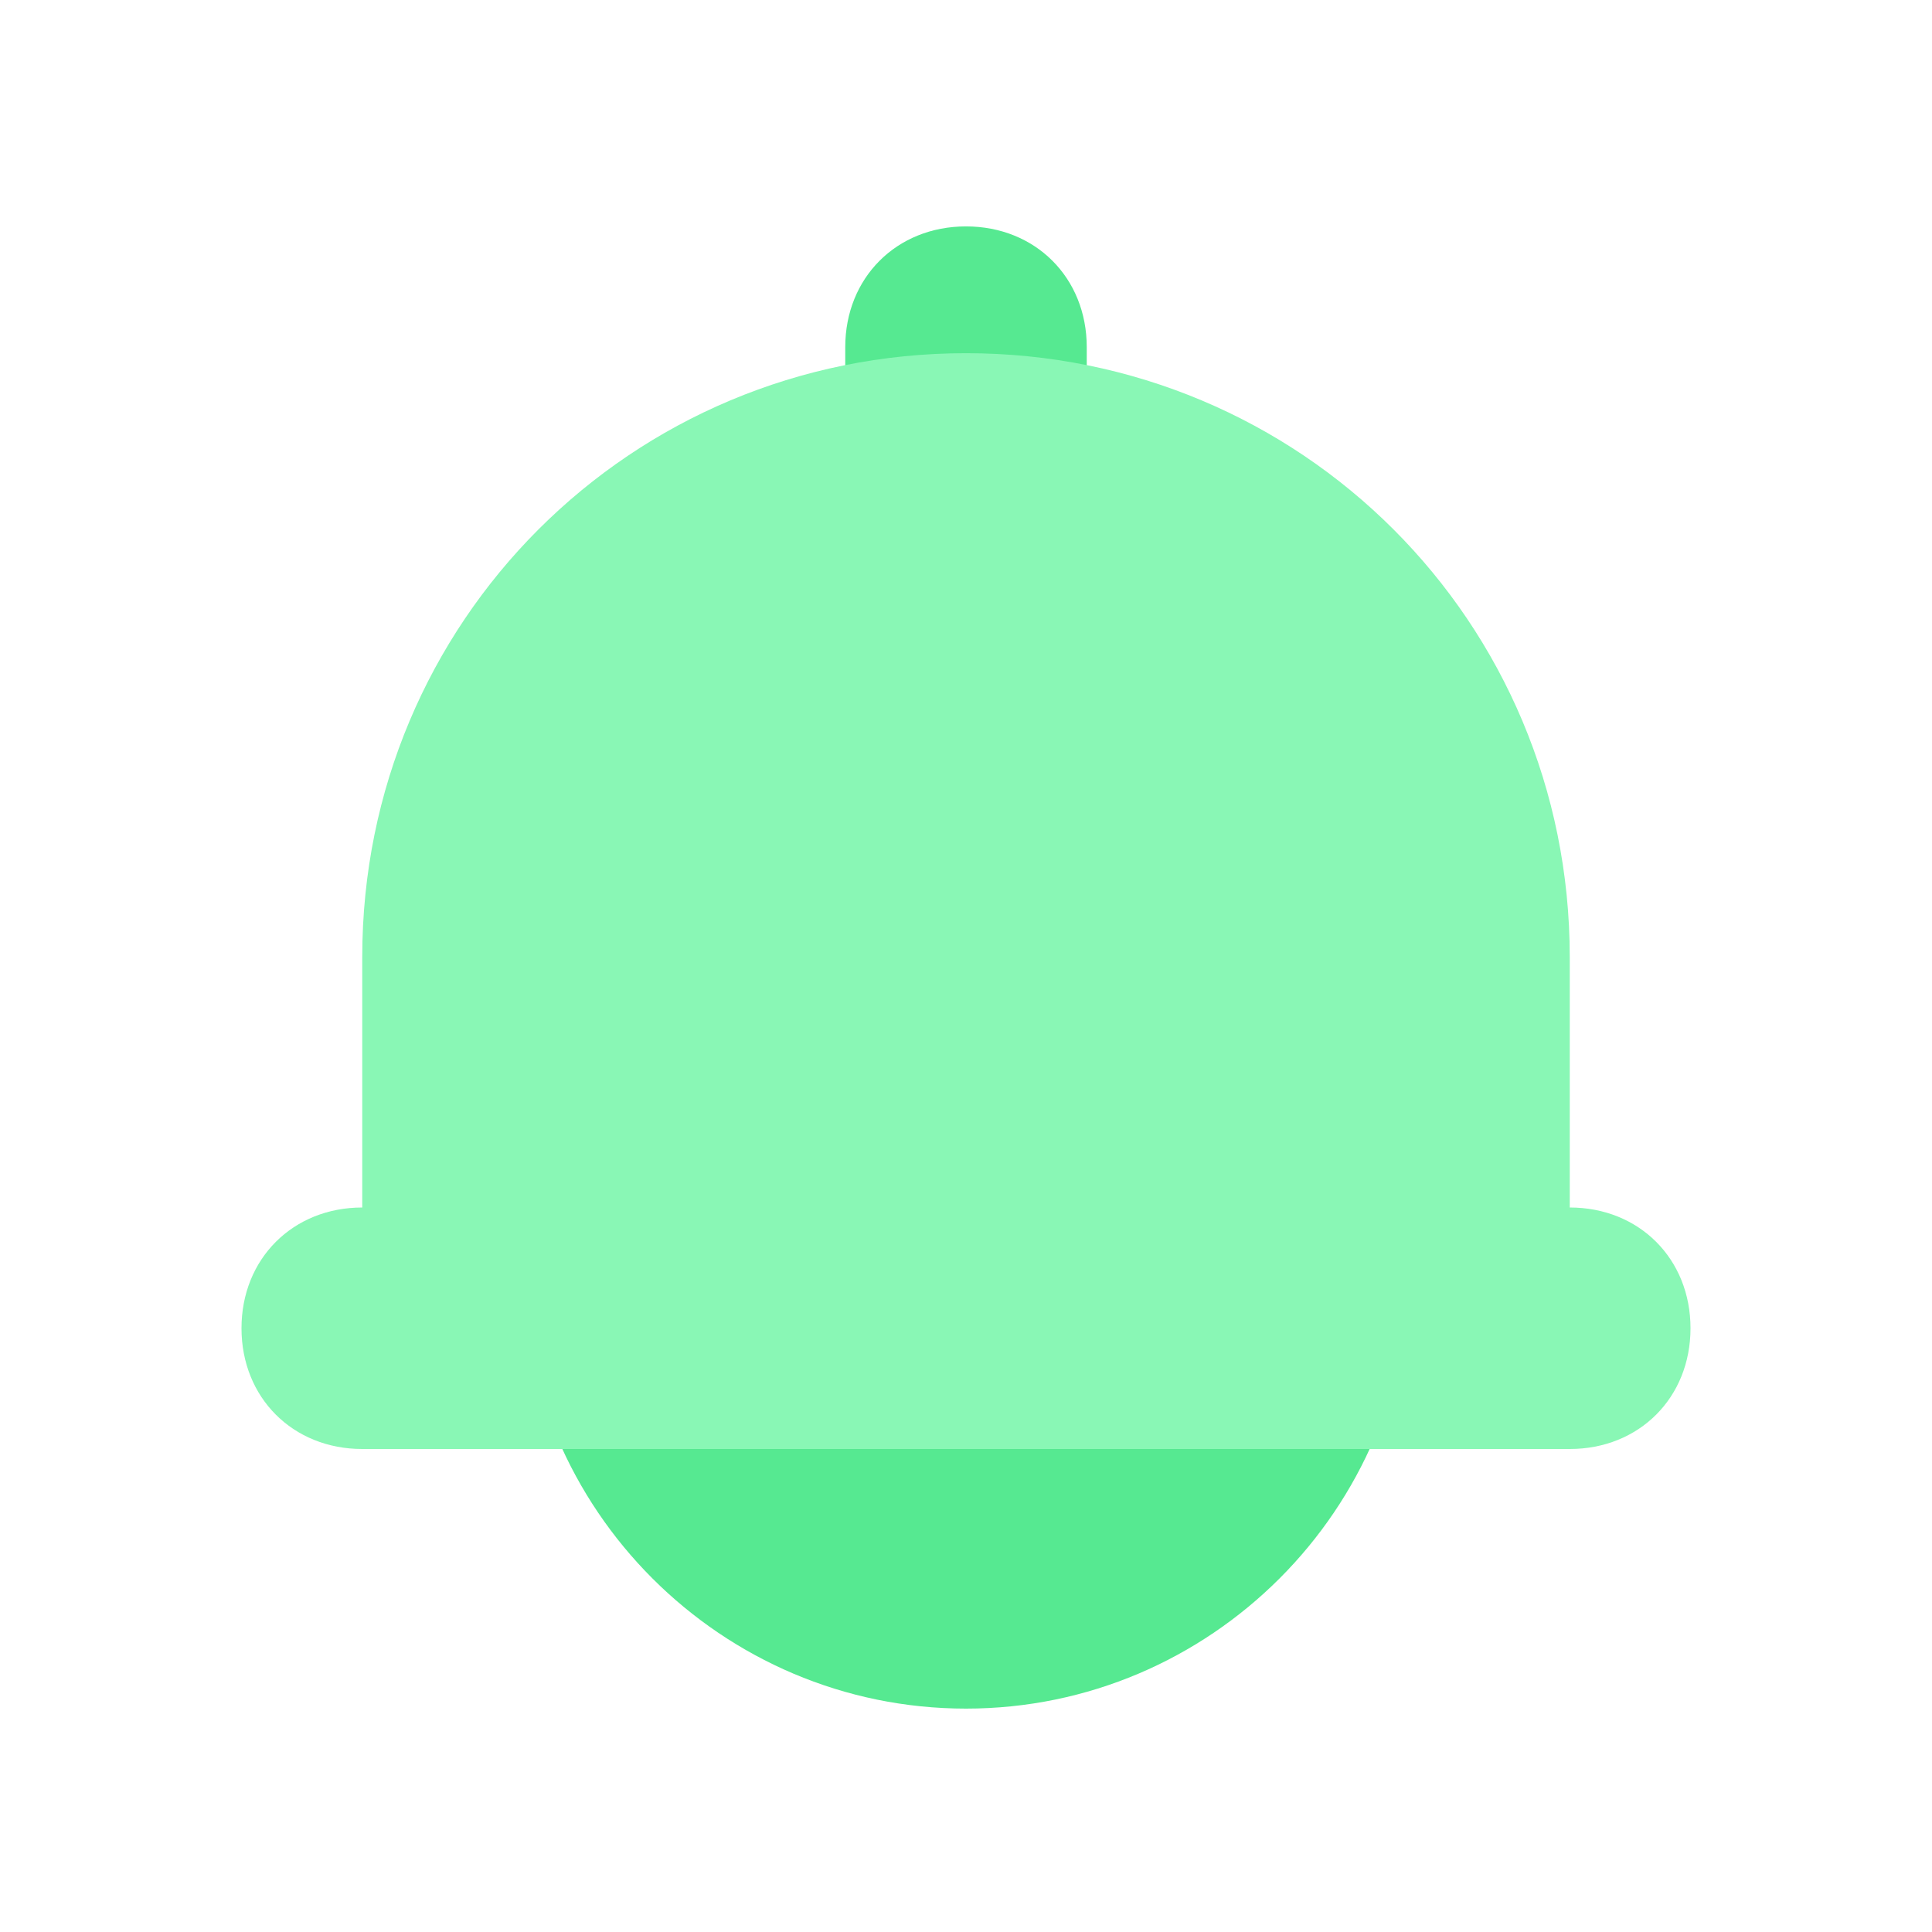
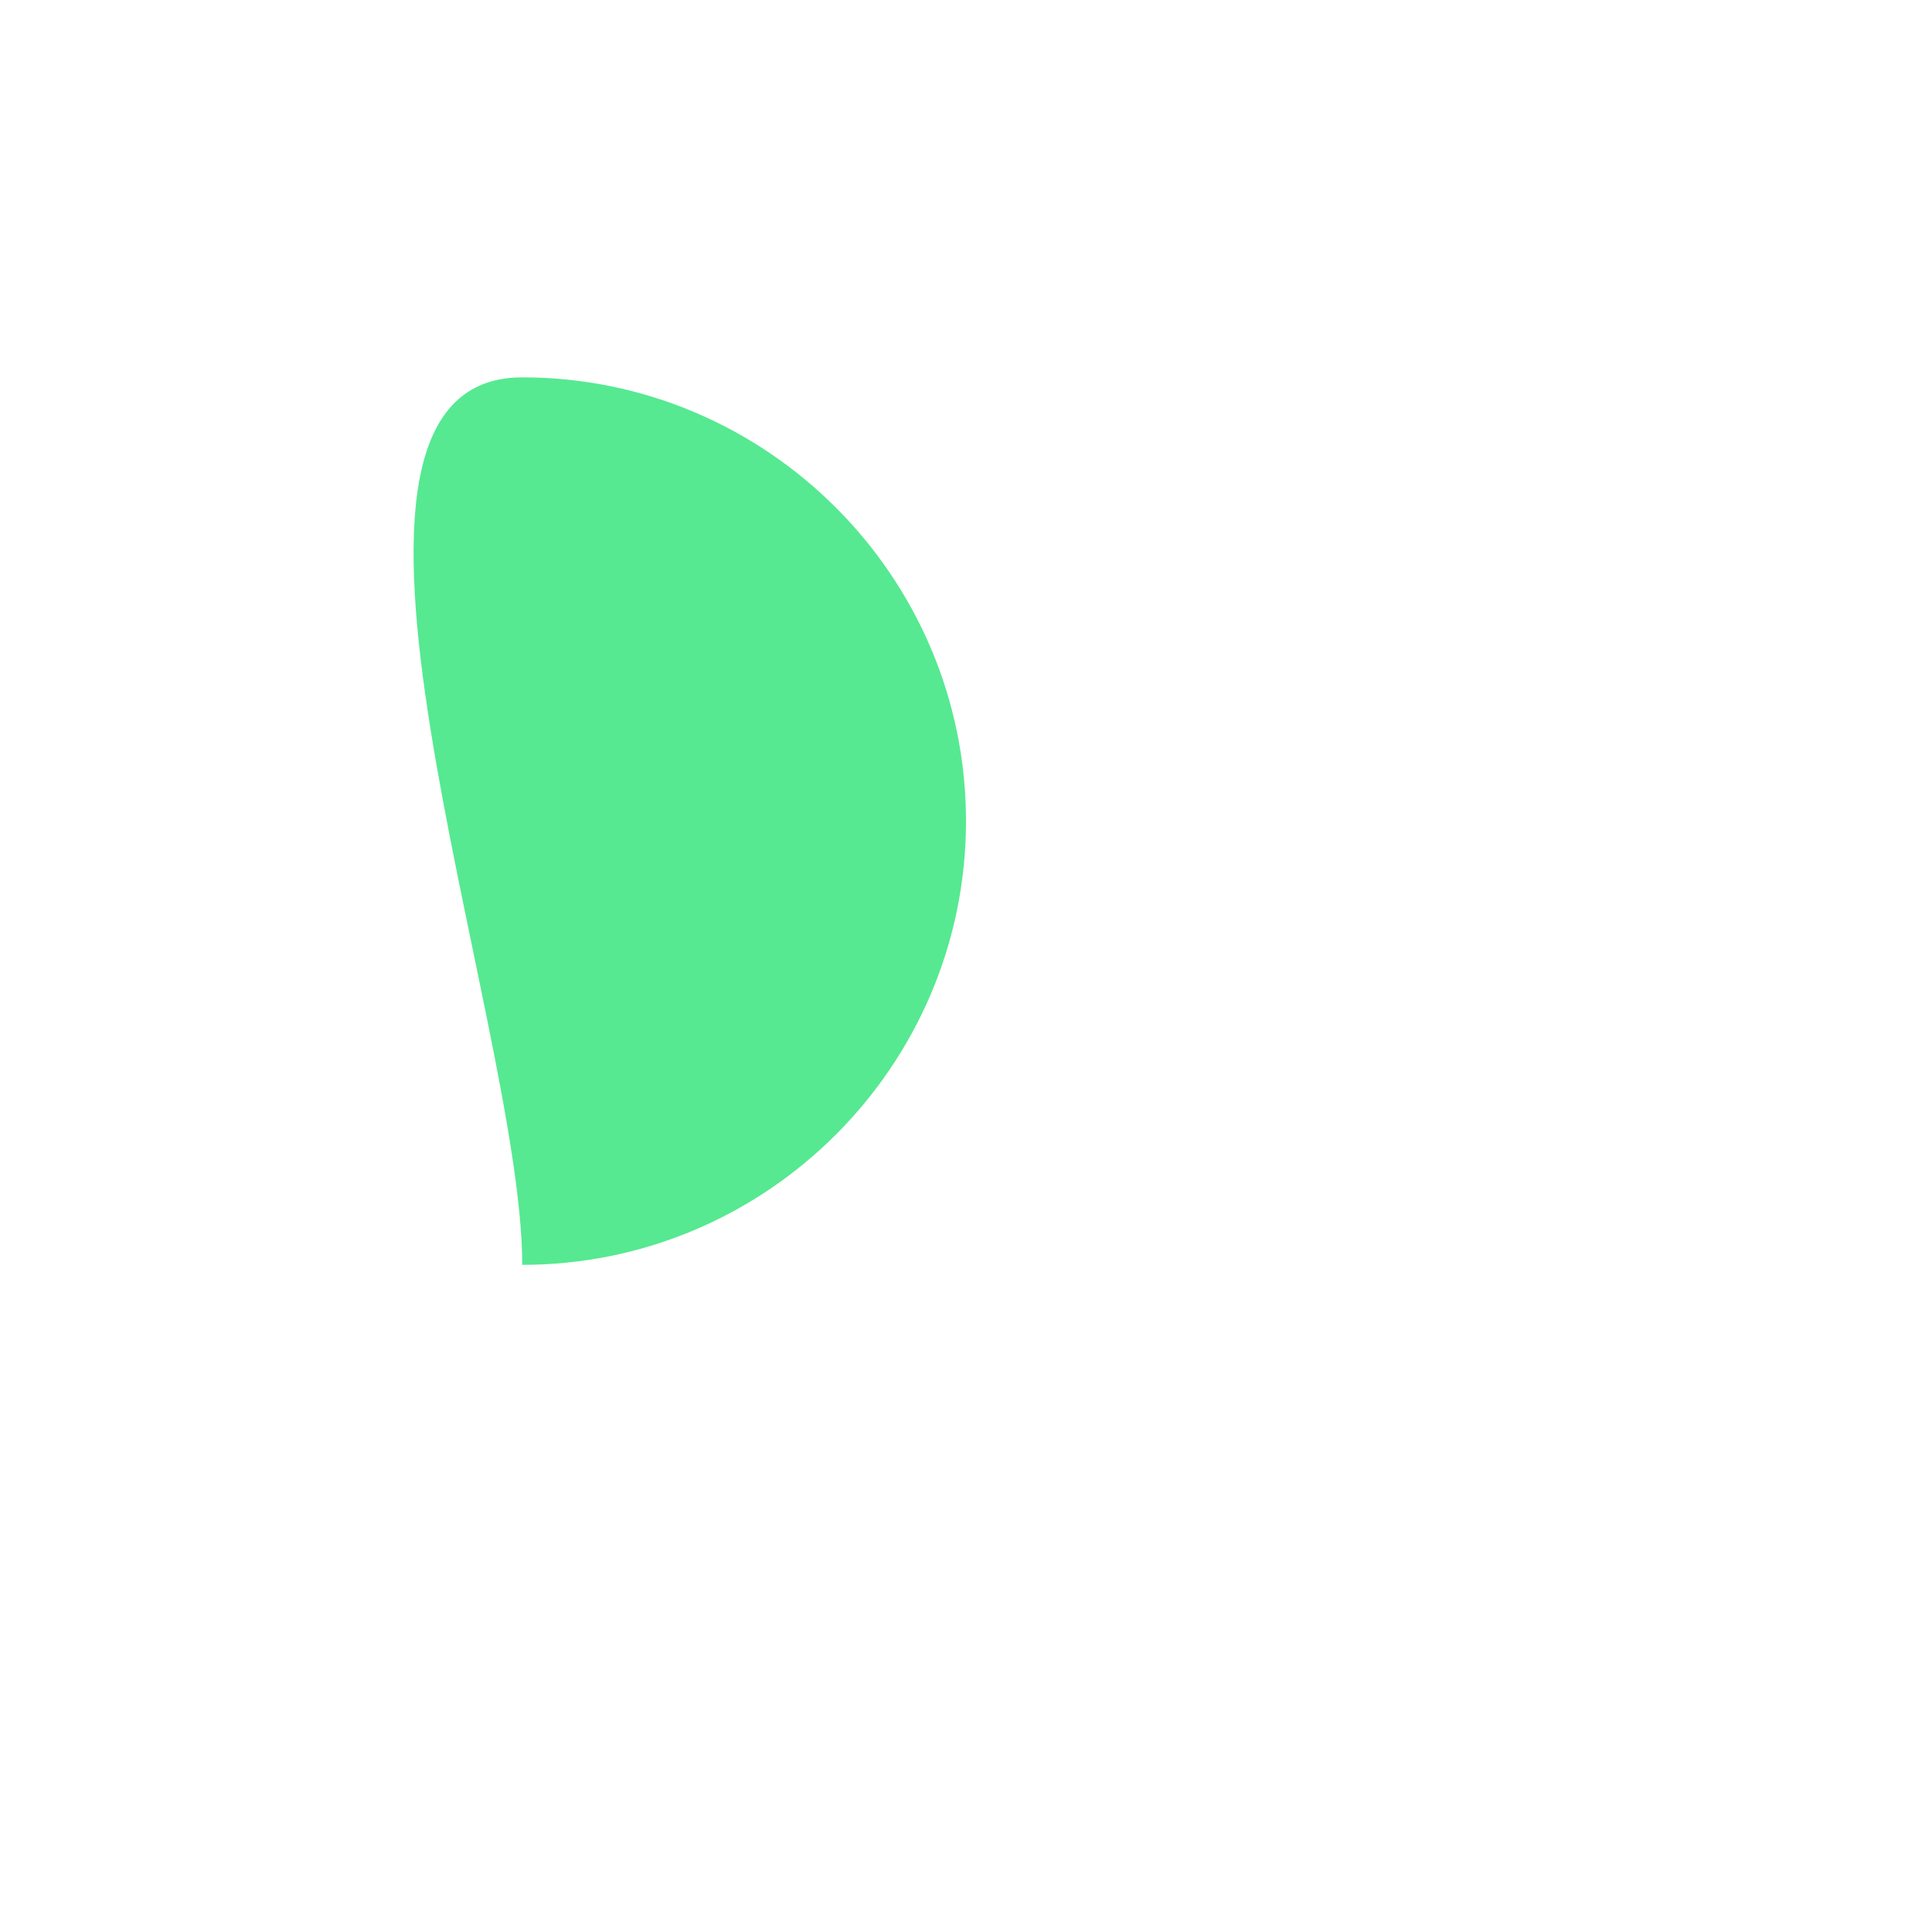
<svg xmlns="http://www.w3.org/2000/svg" version="1.1" id="图层_1" x="0px" y="0px" viewBox="0 0 64 64" style="enable-background:new 0 0 64 64;" xml:space="preserve">
  <style type="text/css">
	.st0{fill:#56E991;}
	.st1{fill:#89F7B5;}
</style>
-   <path class="st0" d="M17.3,41.9c0,8.1,6.6,14.7,14.7,14.7c8.1,0,14.7-6.6,14.7-14.7c0,0,0,0,0,0c0-8.1-6.6-14.7-14.7-14.7  S17.3,33.8,17.3,41.9z" />
-   <path class="st0" d="M32,20.8c-2.3,0-4-1.7-4-4v-5.3c0-2.3,1.7-4,4-4s4,1.7,4,4v5.3C36,18.9,34.3,20.8,32,20.8z" />
-   <path class="st1" d="M47.2,48H16.8c-2.7,0-4.8-2.1-4.8-4.8V31.7c0-11.1,8.9-20,20-20s20,8.9,20,20v11.5C52,45.9,49.9,48,47.2,48z" />
-   <path class="st1" d="M52,48H12c-2.3,0-4-1.7-4-4s1.7-4,4-4h40c2.3,0,4,1.7,4,4S54.3,48,52,48z" />
+   <path class="st0" d="M17.3,41.9c8.1,0,14.7-6.6,14.7-14.7c0,0,0,0,0,0c0-8.1-6.6-14.7-14.7-14.7  S17.3,33.8,17.3,41.9z" />
</svg>